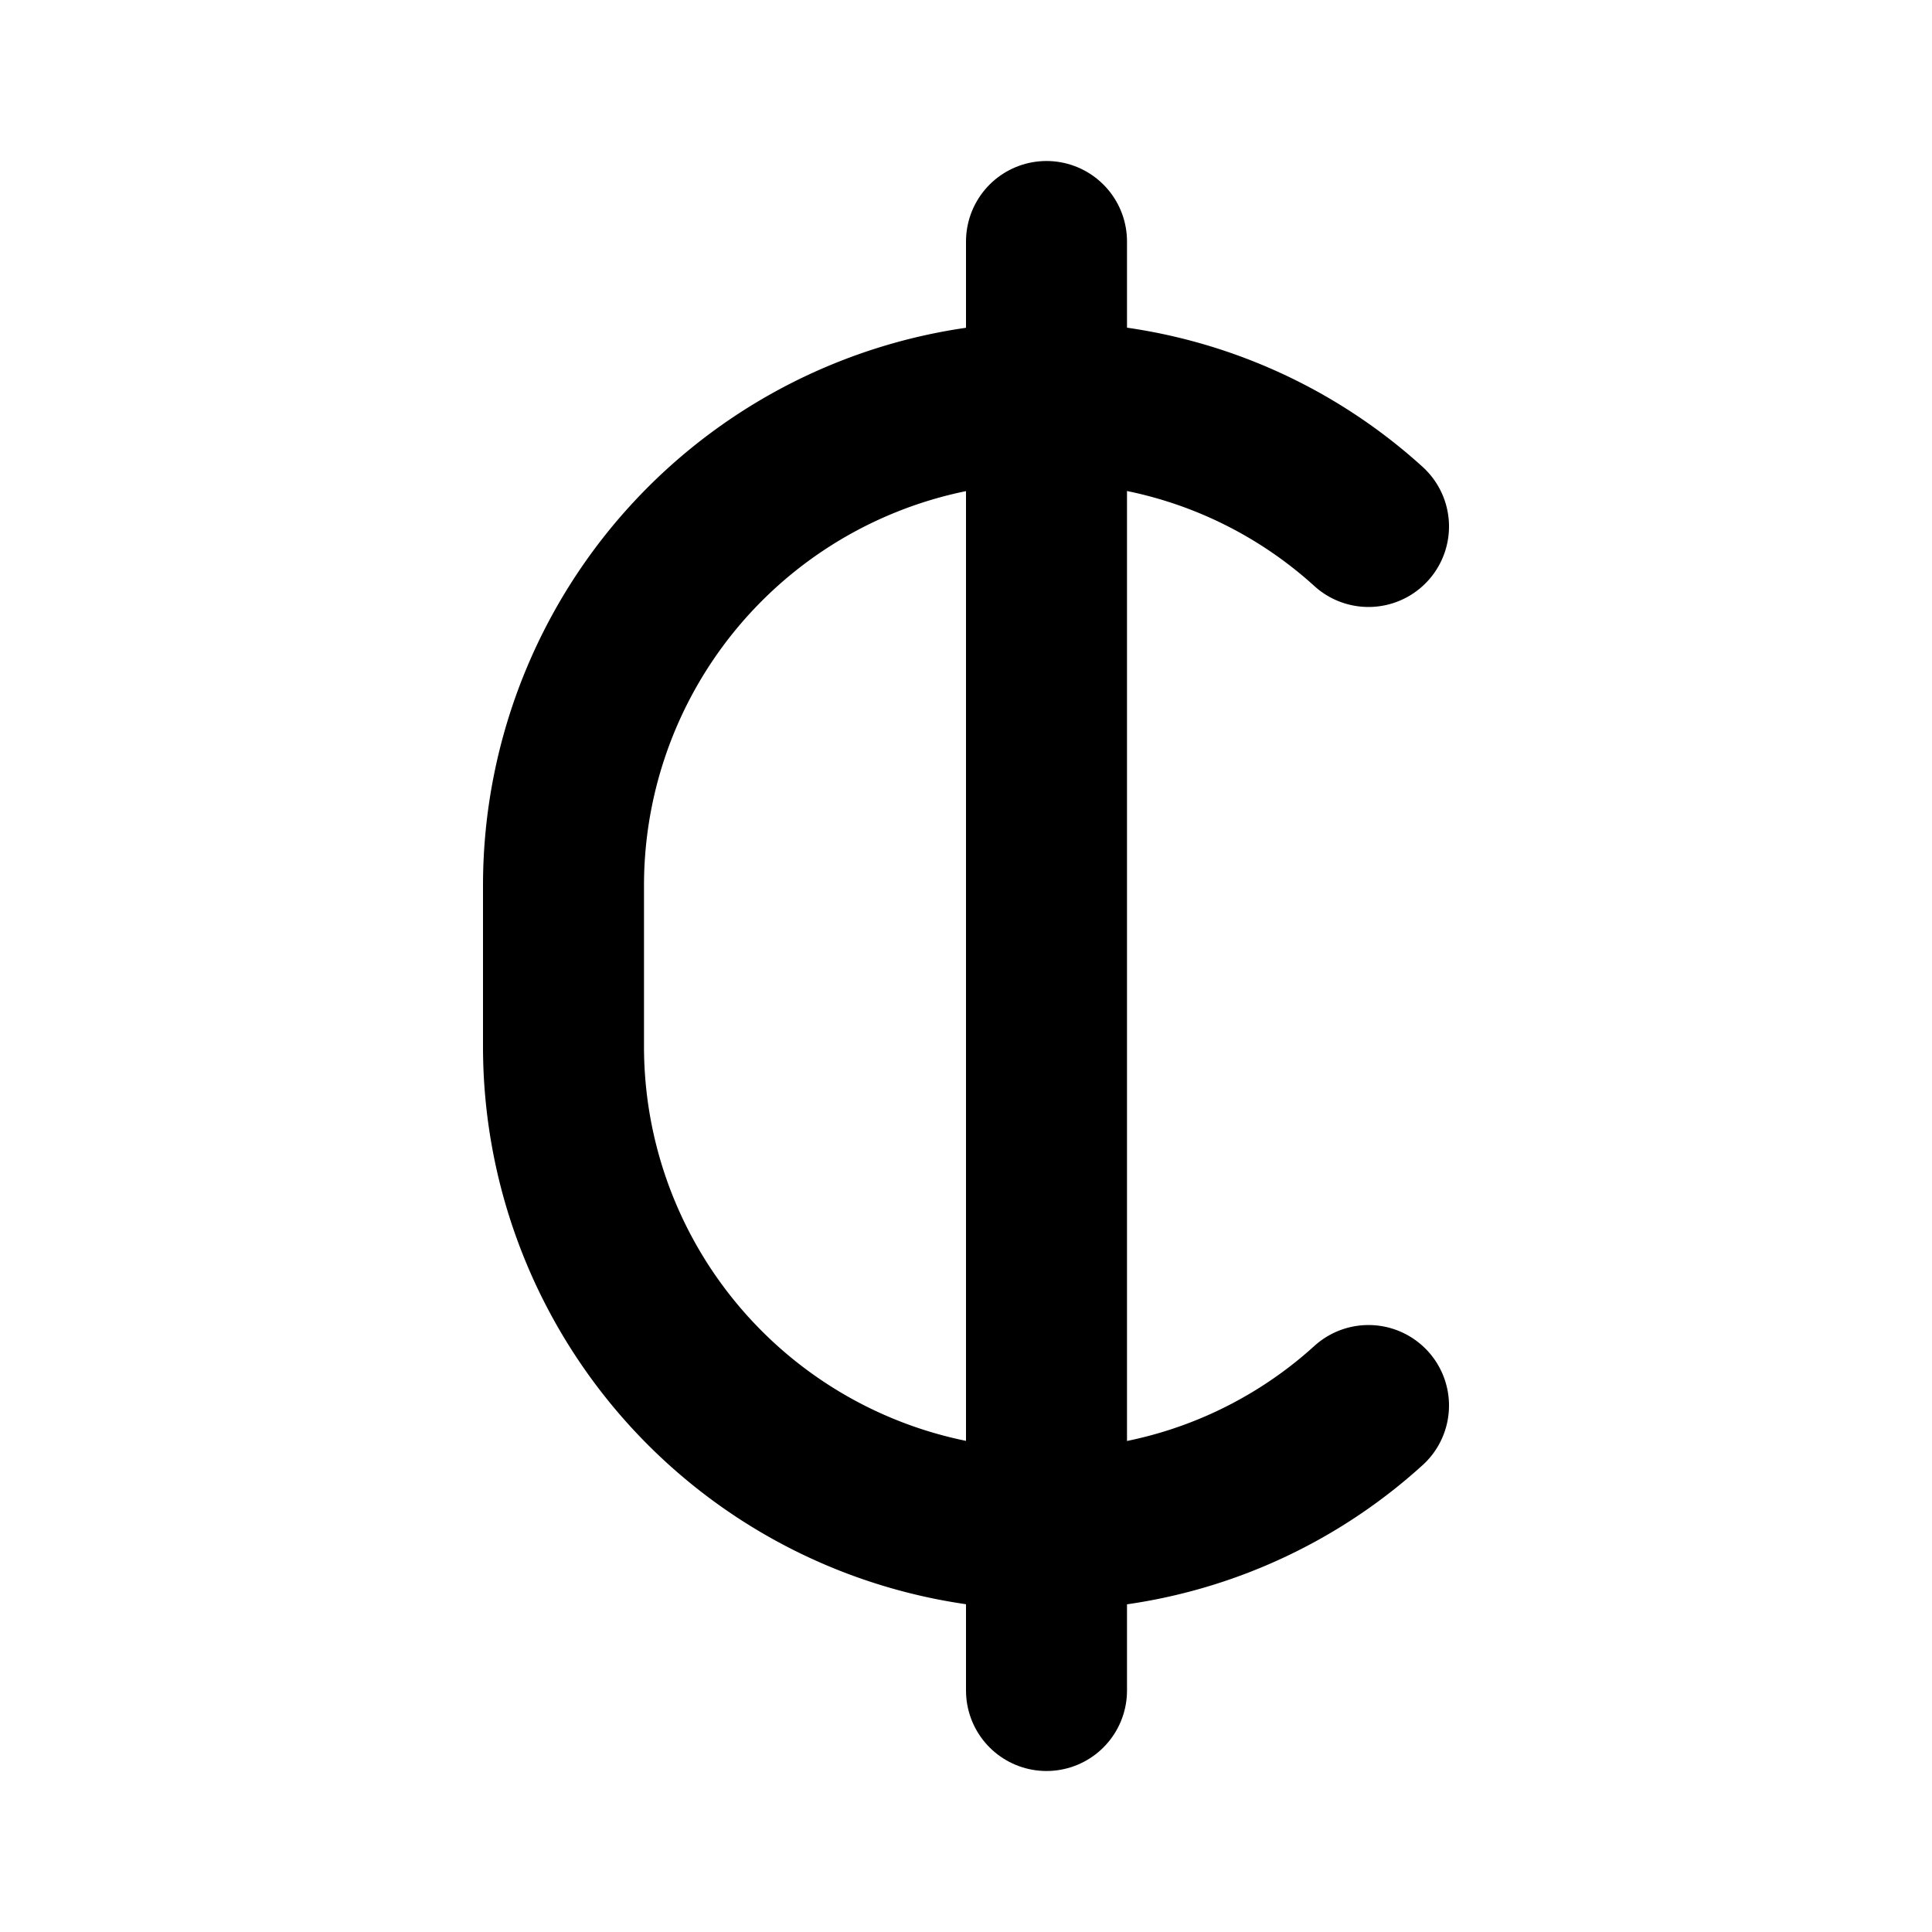
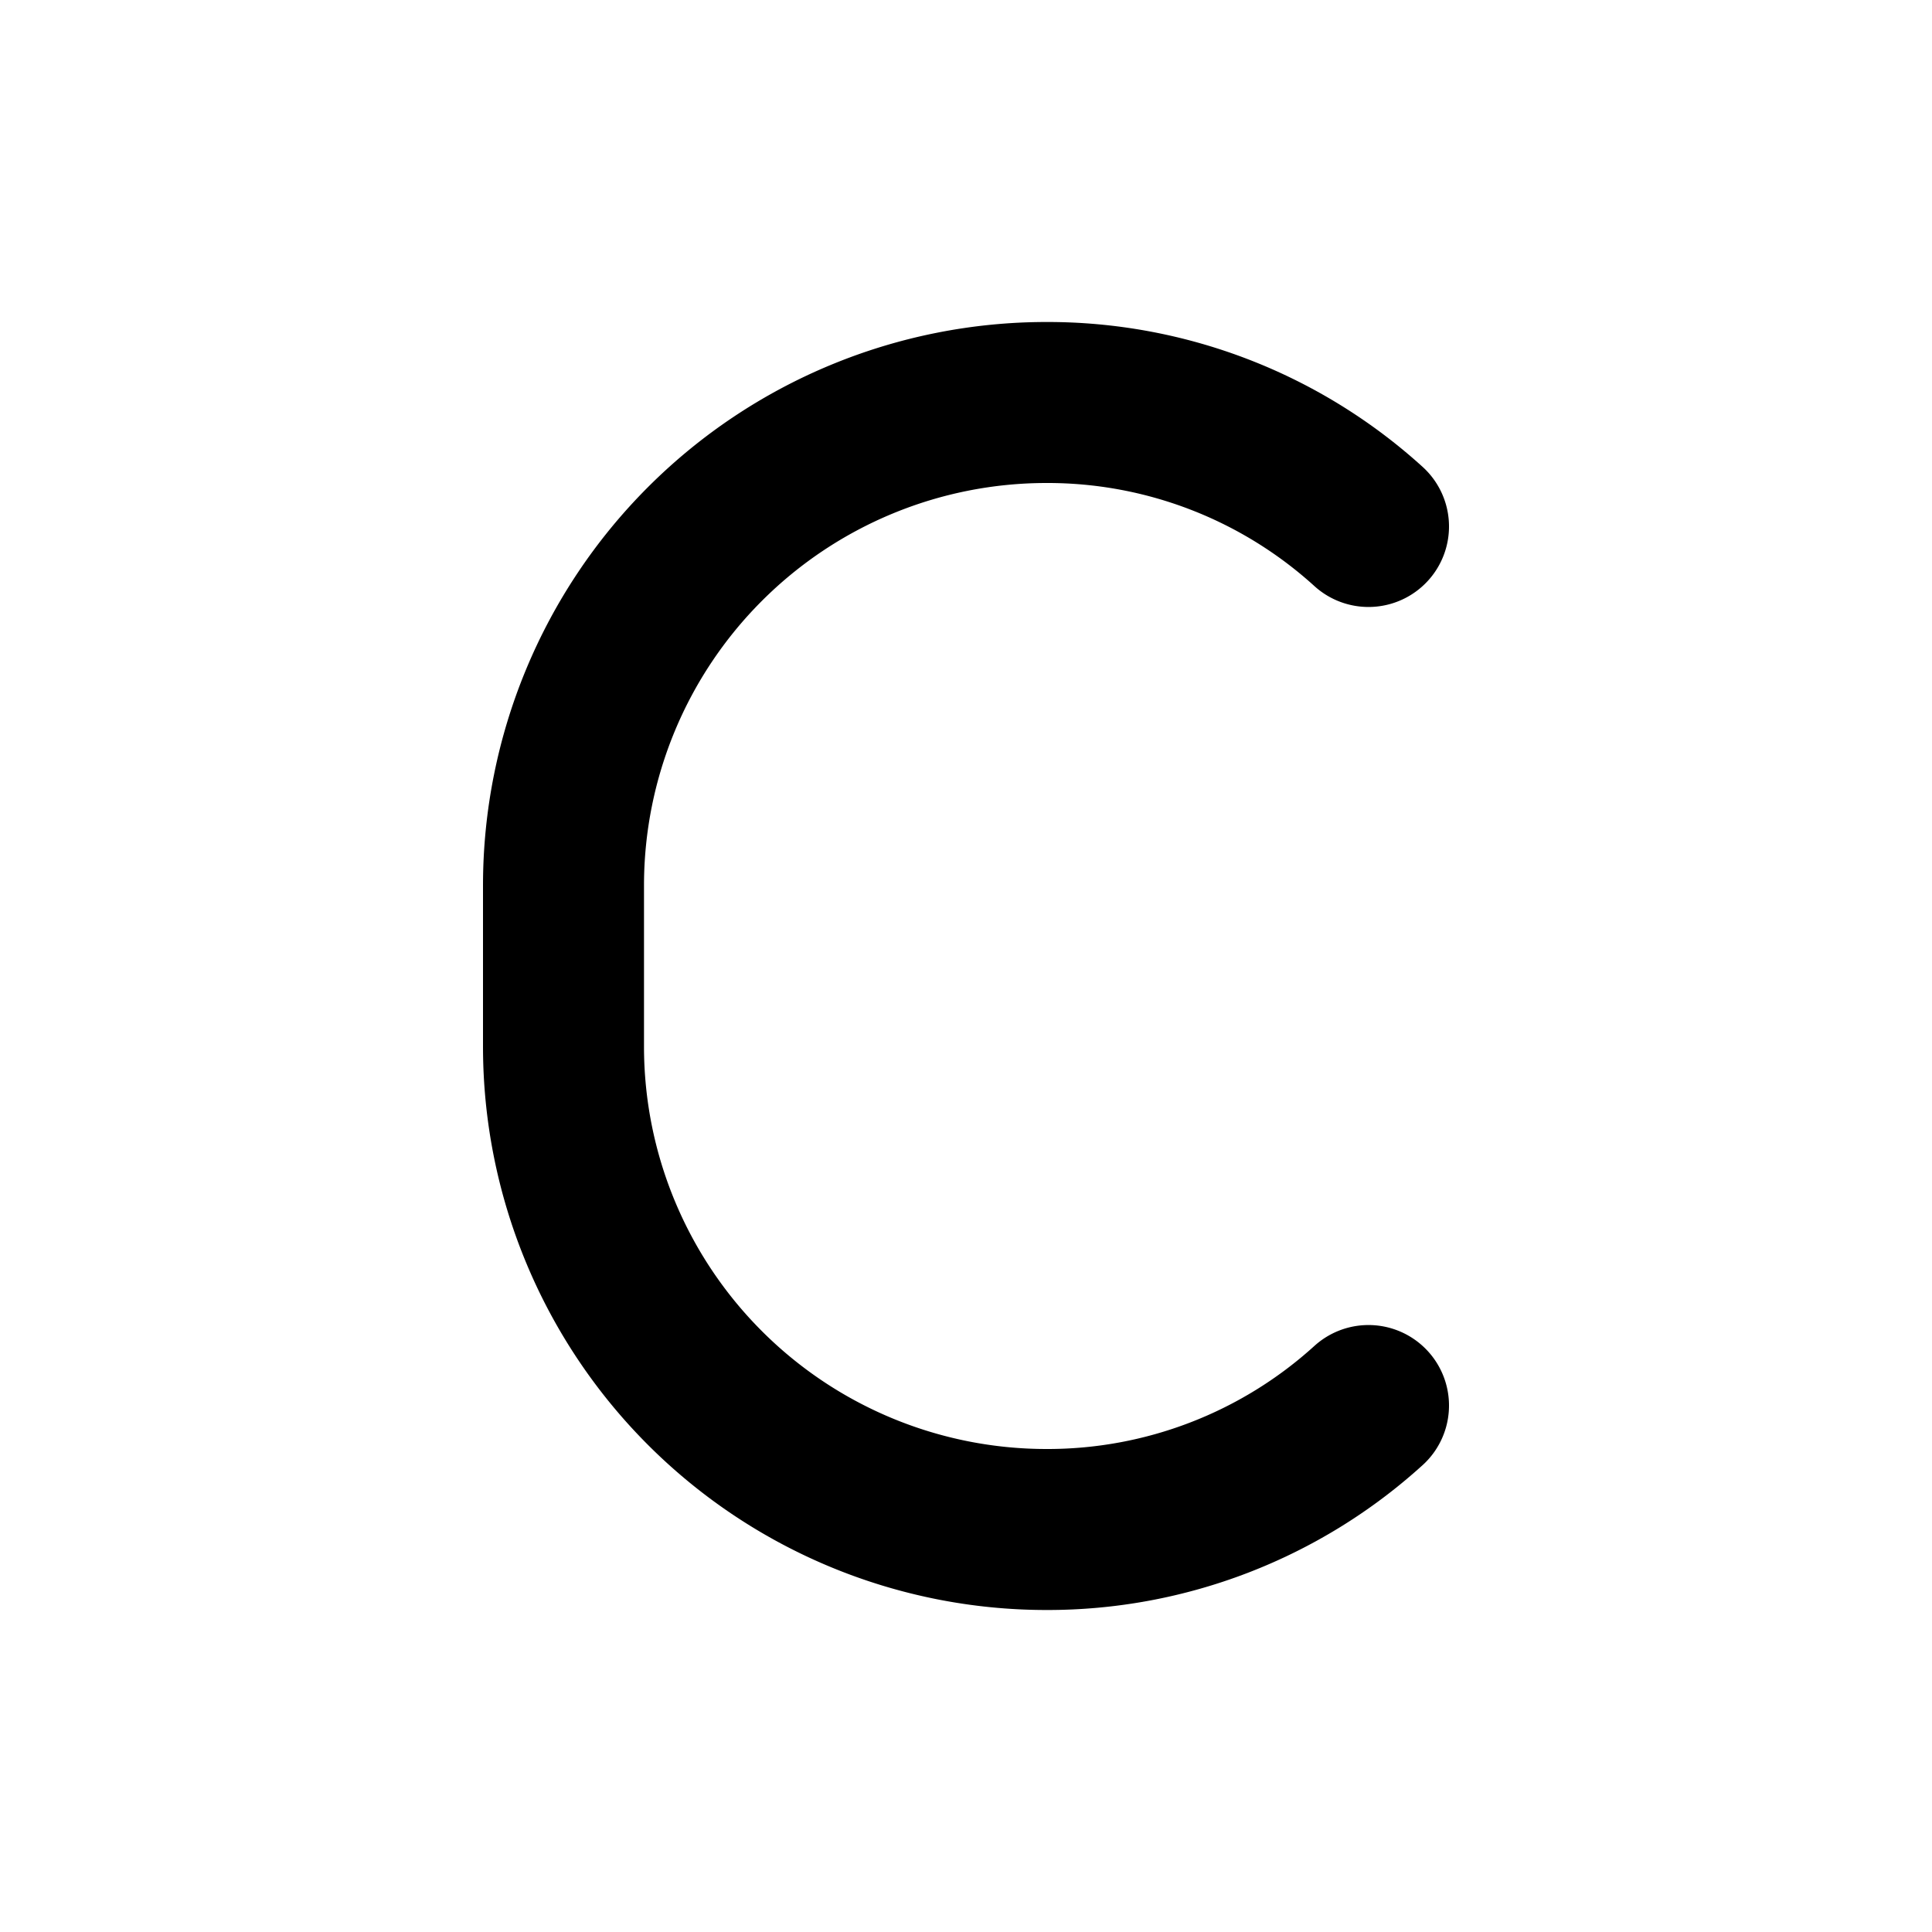
<svg xmlns="http://www.w3.org/2000/svg" fill="#000000" width="800px" height="800px" viewBox="0 0 24 24" id="costa-rican-colon" data-name="Flat Line" class="icon flat-line">
  <path id="primary" d="M17,6.54A5.93,5.93,0,0,0,13,5a6,6,0,0,0-6,6v2a6,6,0,0,0,6,6,5.93,5.93,0,0,0,4-1.54" style="fill: none; stroke: rgb(0, 0, 0); stroke-linecap: round; stroke-linejoin: round; stroke-width: 2;" />
-   <line id="primary-2" data-name="primary" x1="13" y1="21" x2="13" y2="3" style="fill: none; stroke: rgb(0, 0, 0); stroke-linecap: round; stroke-linejoin: round; stroke-width: 2;" />
</svg>